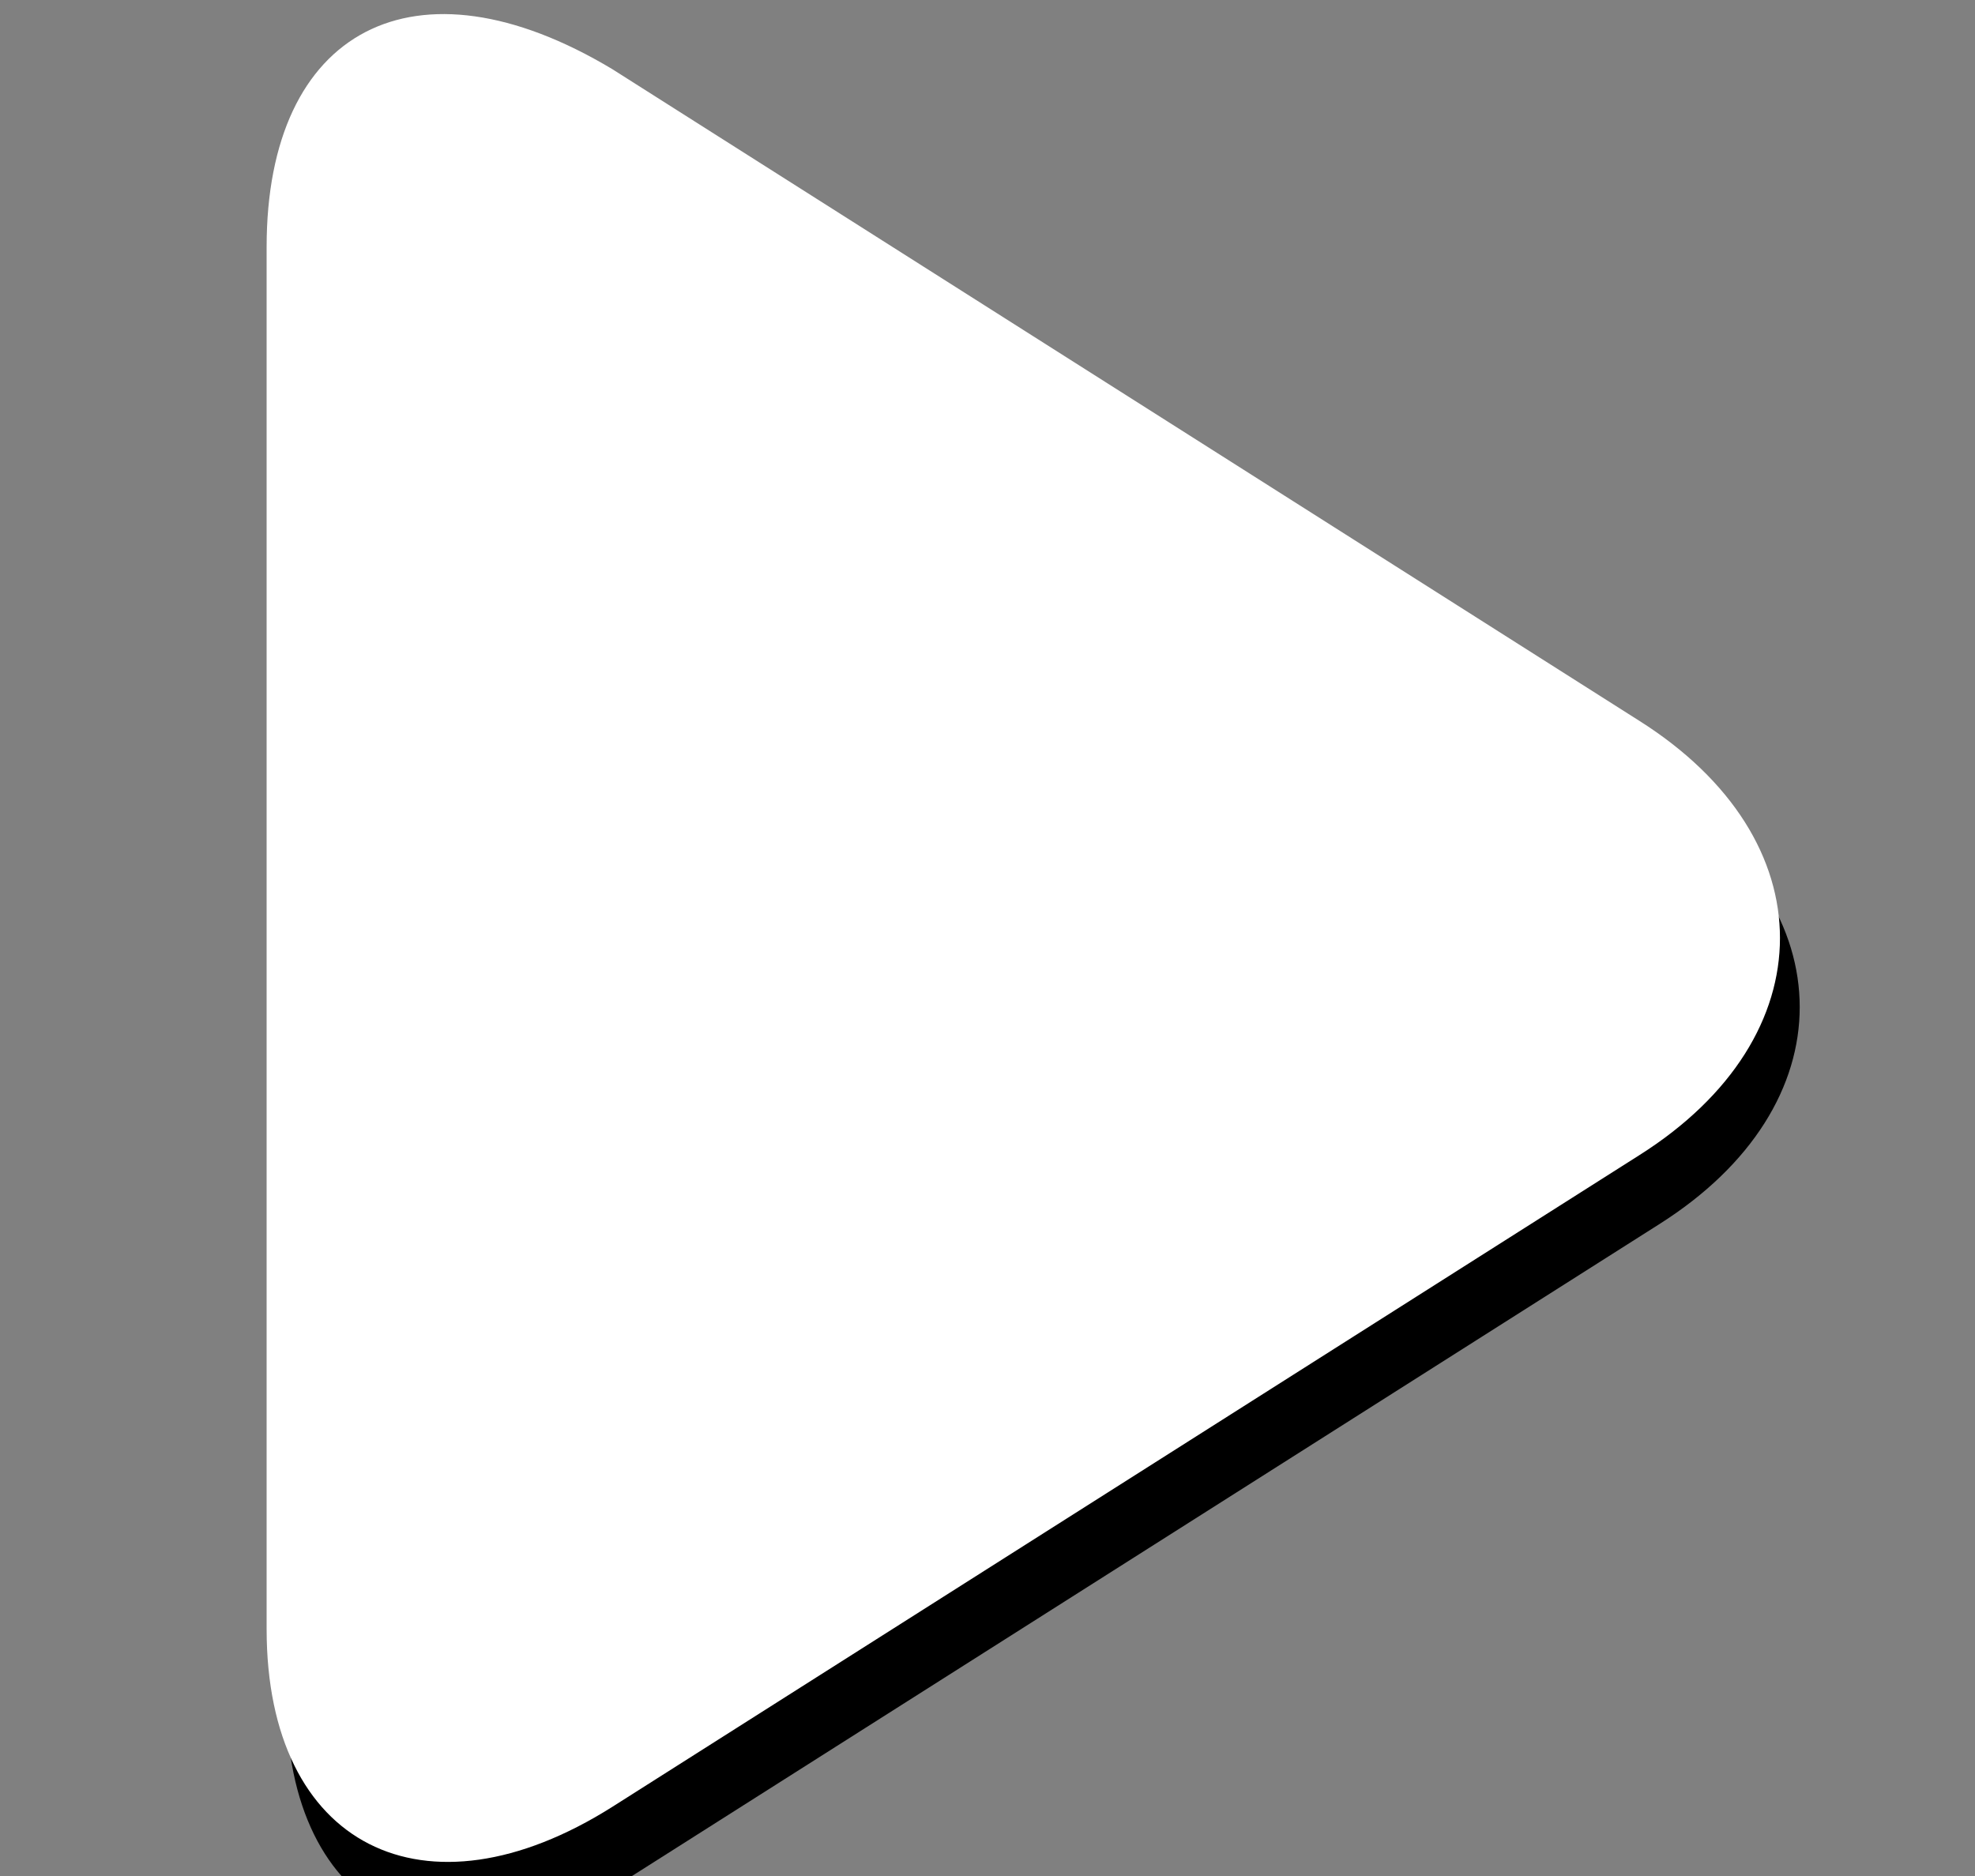
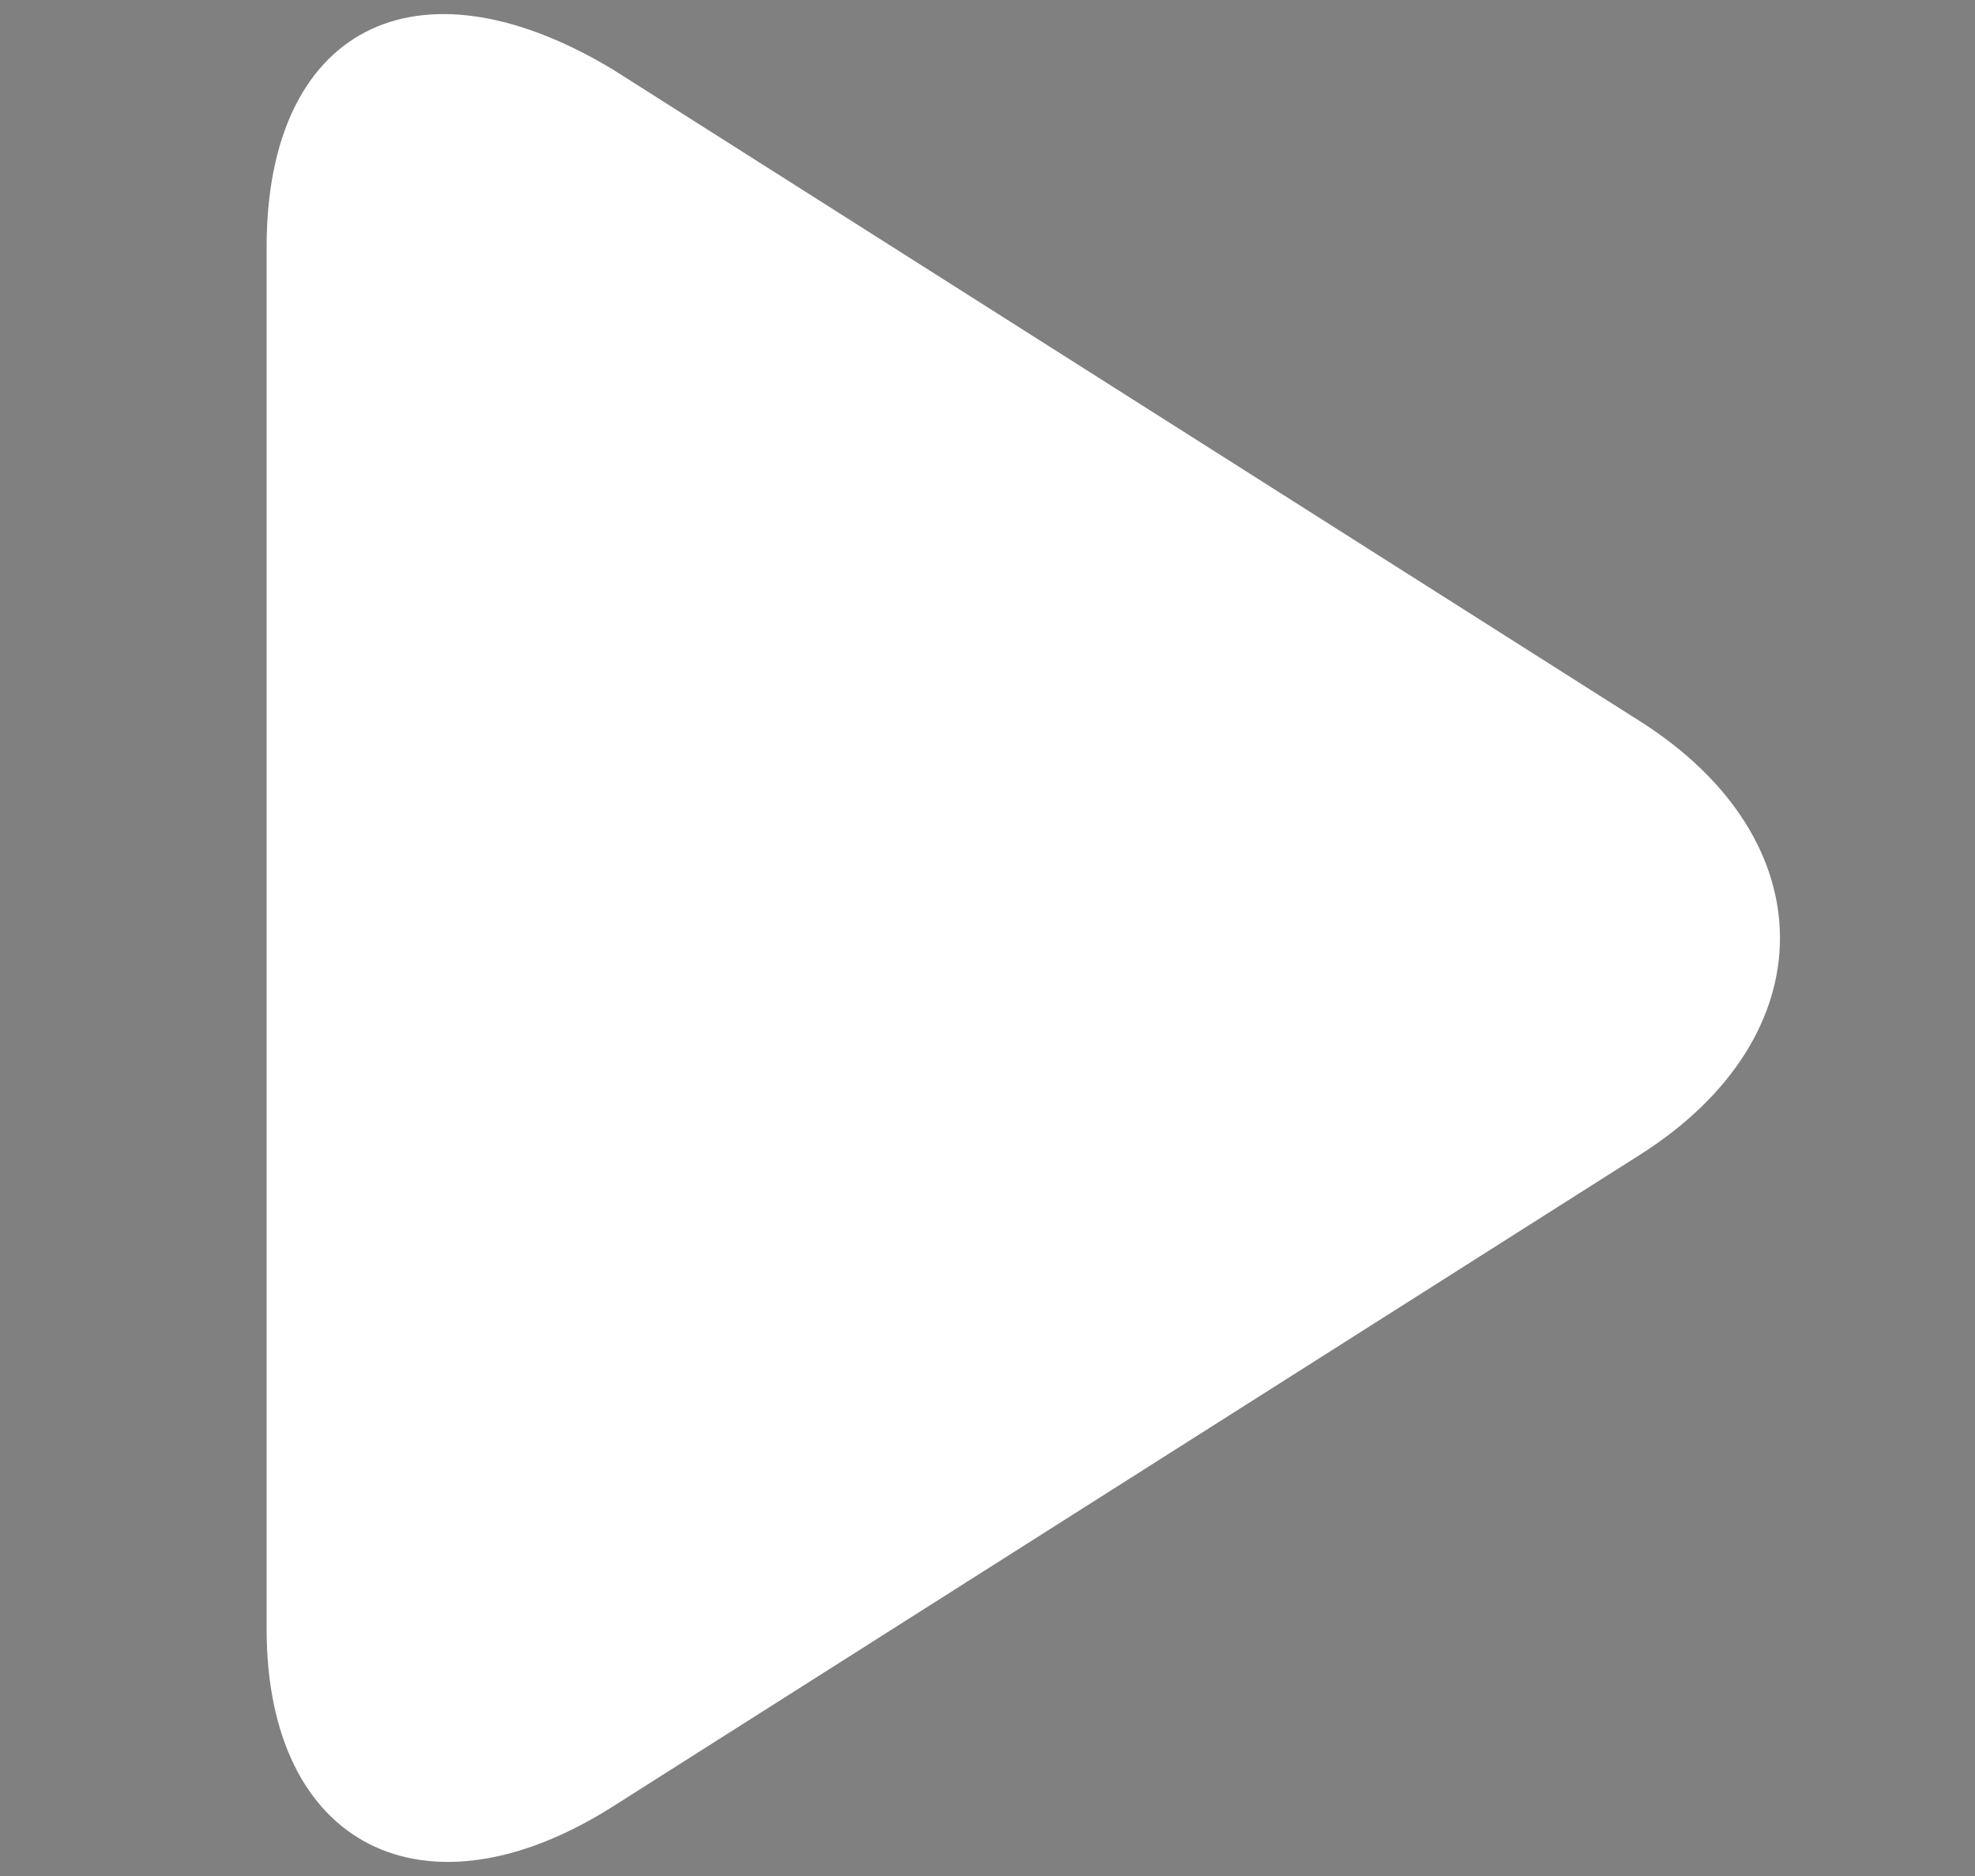
<svg xmlns="http://www.w3.org/2000/svg" version="1.1" id="Calque_1" x="0px" y="0px" viewBox="0 0 20 19" style="enable-background:new 0 0 20 19;" xml:space="preserve">
  <rect x="0" y="0" width="20" height="19" fill="#808080" stroke="none" />
  <style type="text/css">
	.st0{fill:#FFFFFF;}
</style>
-   <path d="M16.8,8c1.9,1.2,1.9,3.2,0,4.4L6.4,19c-1.9,1.2-3.5,0.4-3.5-1.8V3.2c0-2.2,1.5-3,3.5-1.8L16.8,8L16.8,8z" />
  <g>
-     <path class="st0" d="M16.6,7.3c1.9,1.2,1.9,3.2,0,4.4L6.2,18.3c-1.9,1.2-3.5,0.4-3.5-1.8V2.5c0-2.2,1.5-3,3.5-1.8L16.6,7.3   L16.6,7.3z" />
+     <path class="st0" d="M16.6,7.3c1.9,1.2,1.9,3.2,0,4.4L6.2,18.3c-1.9,1.2-3.5,0.4-3.5-1.8V2.5c0-2.2,1.5-3,3.5-1.8L16.6,7.3   L16.6,7.3" />
  </g>
</svg>